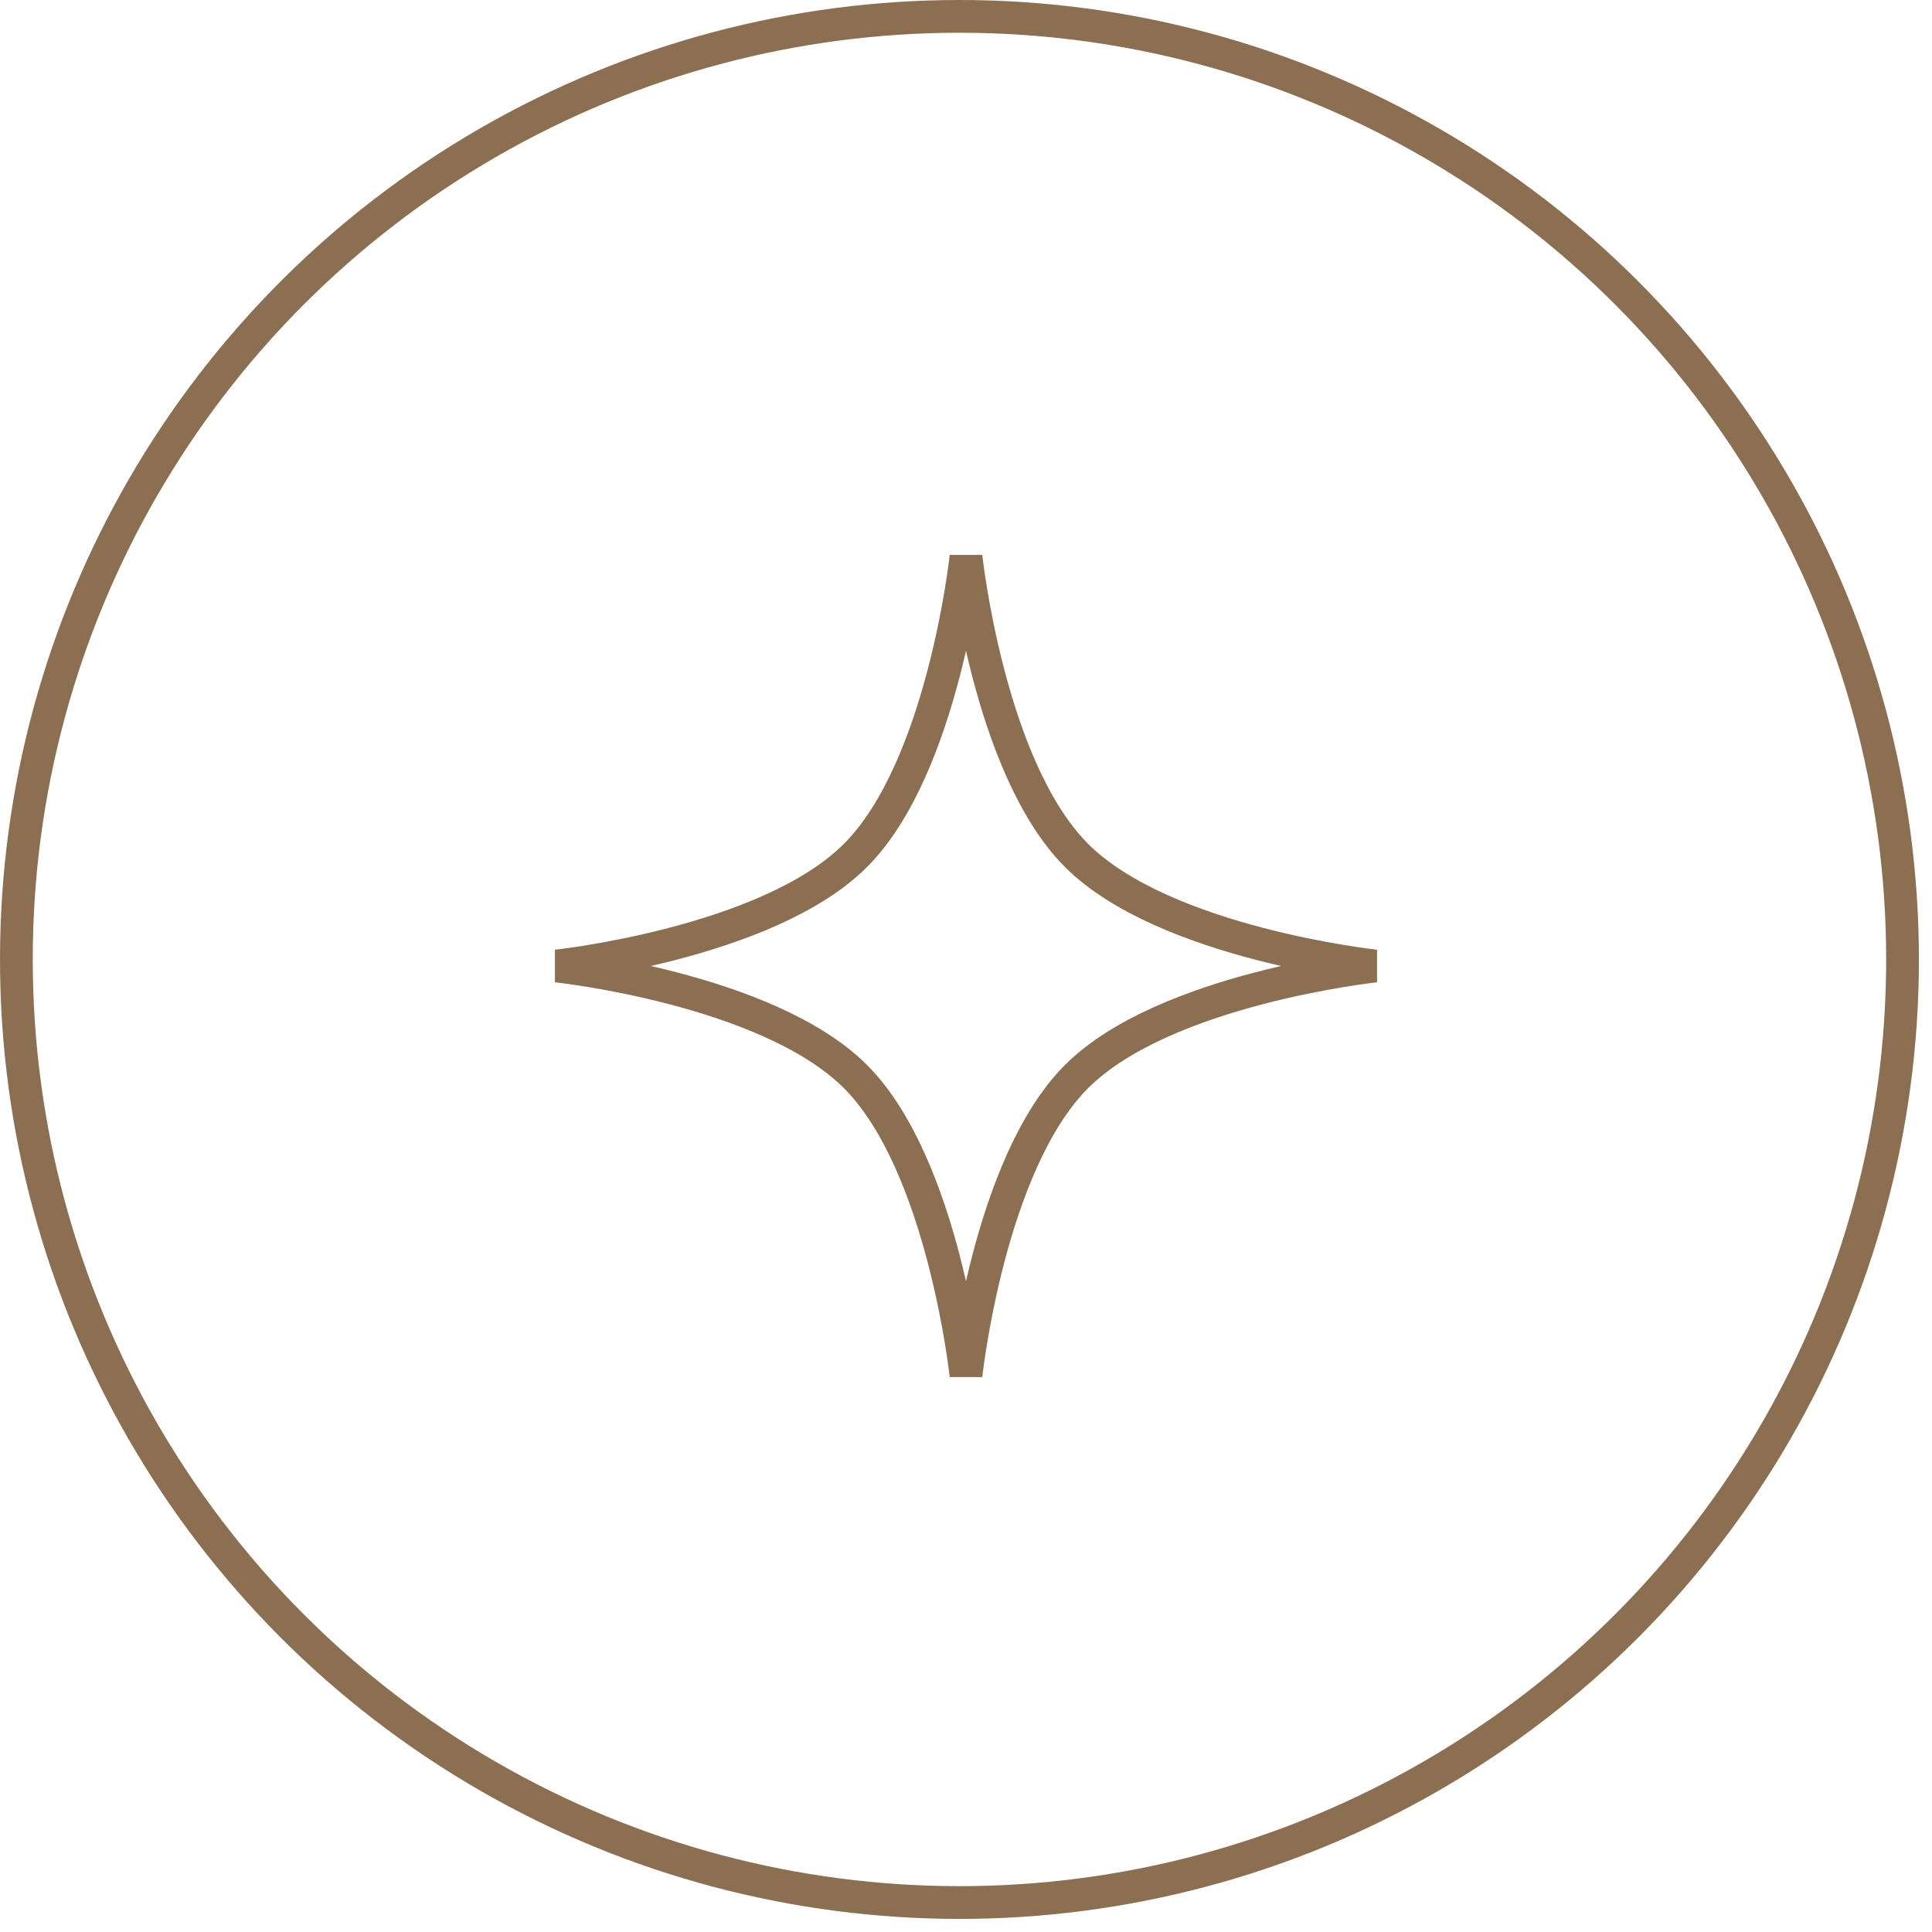
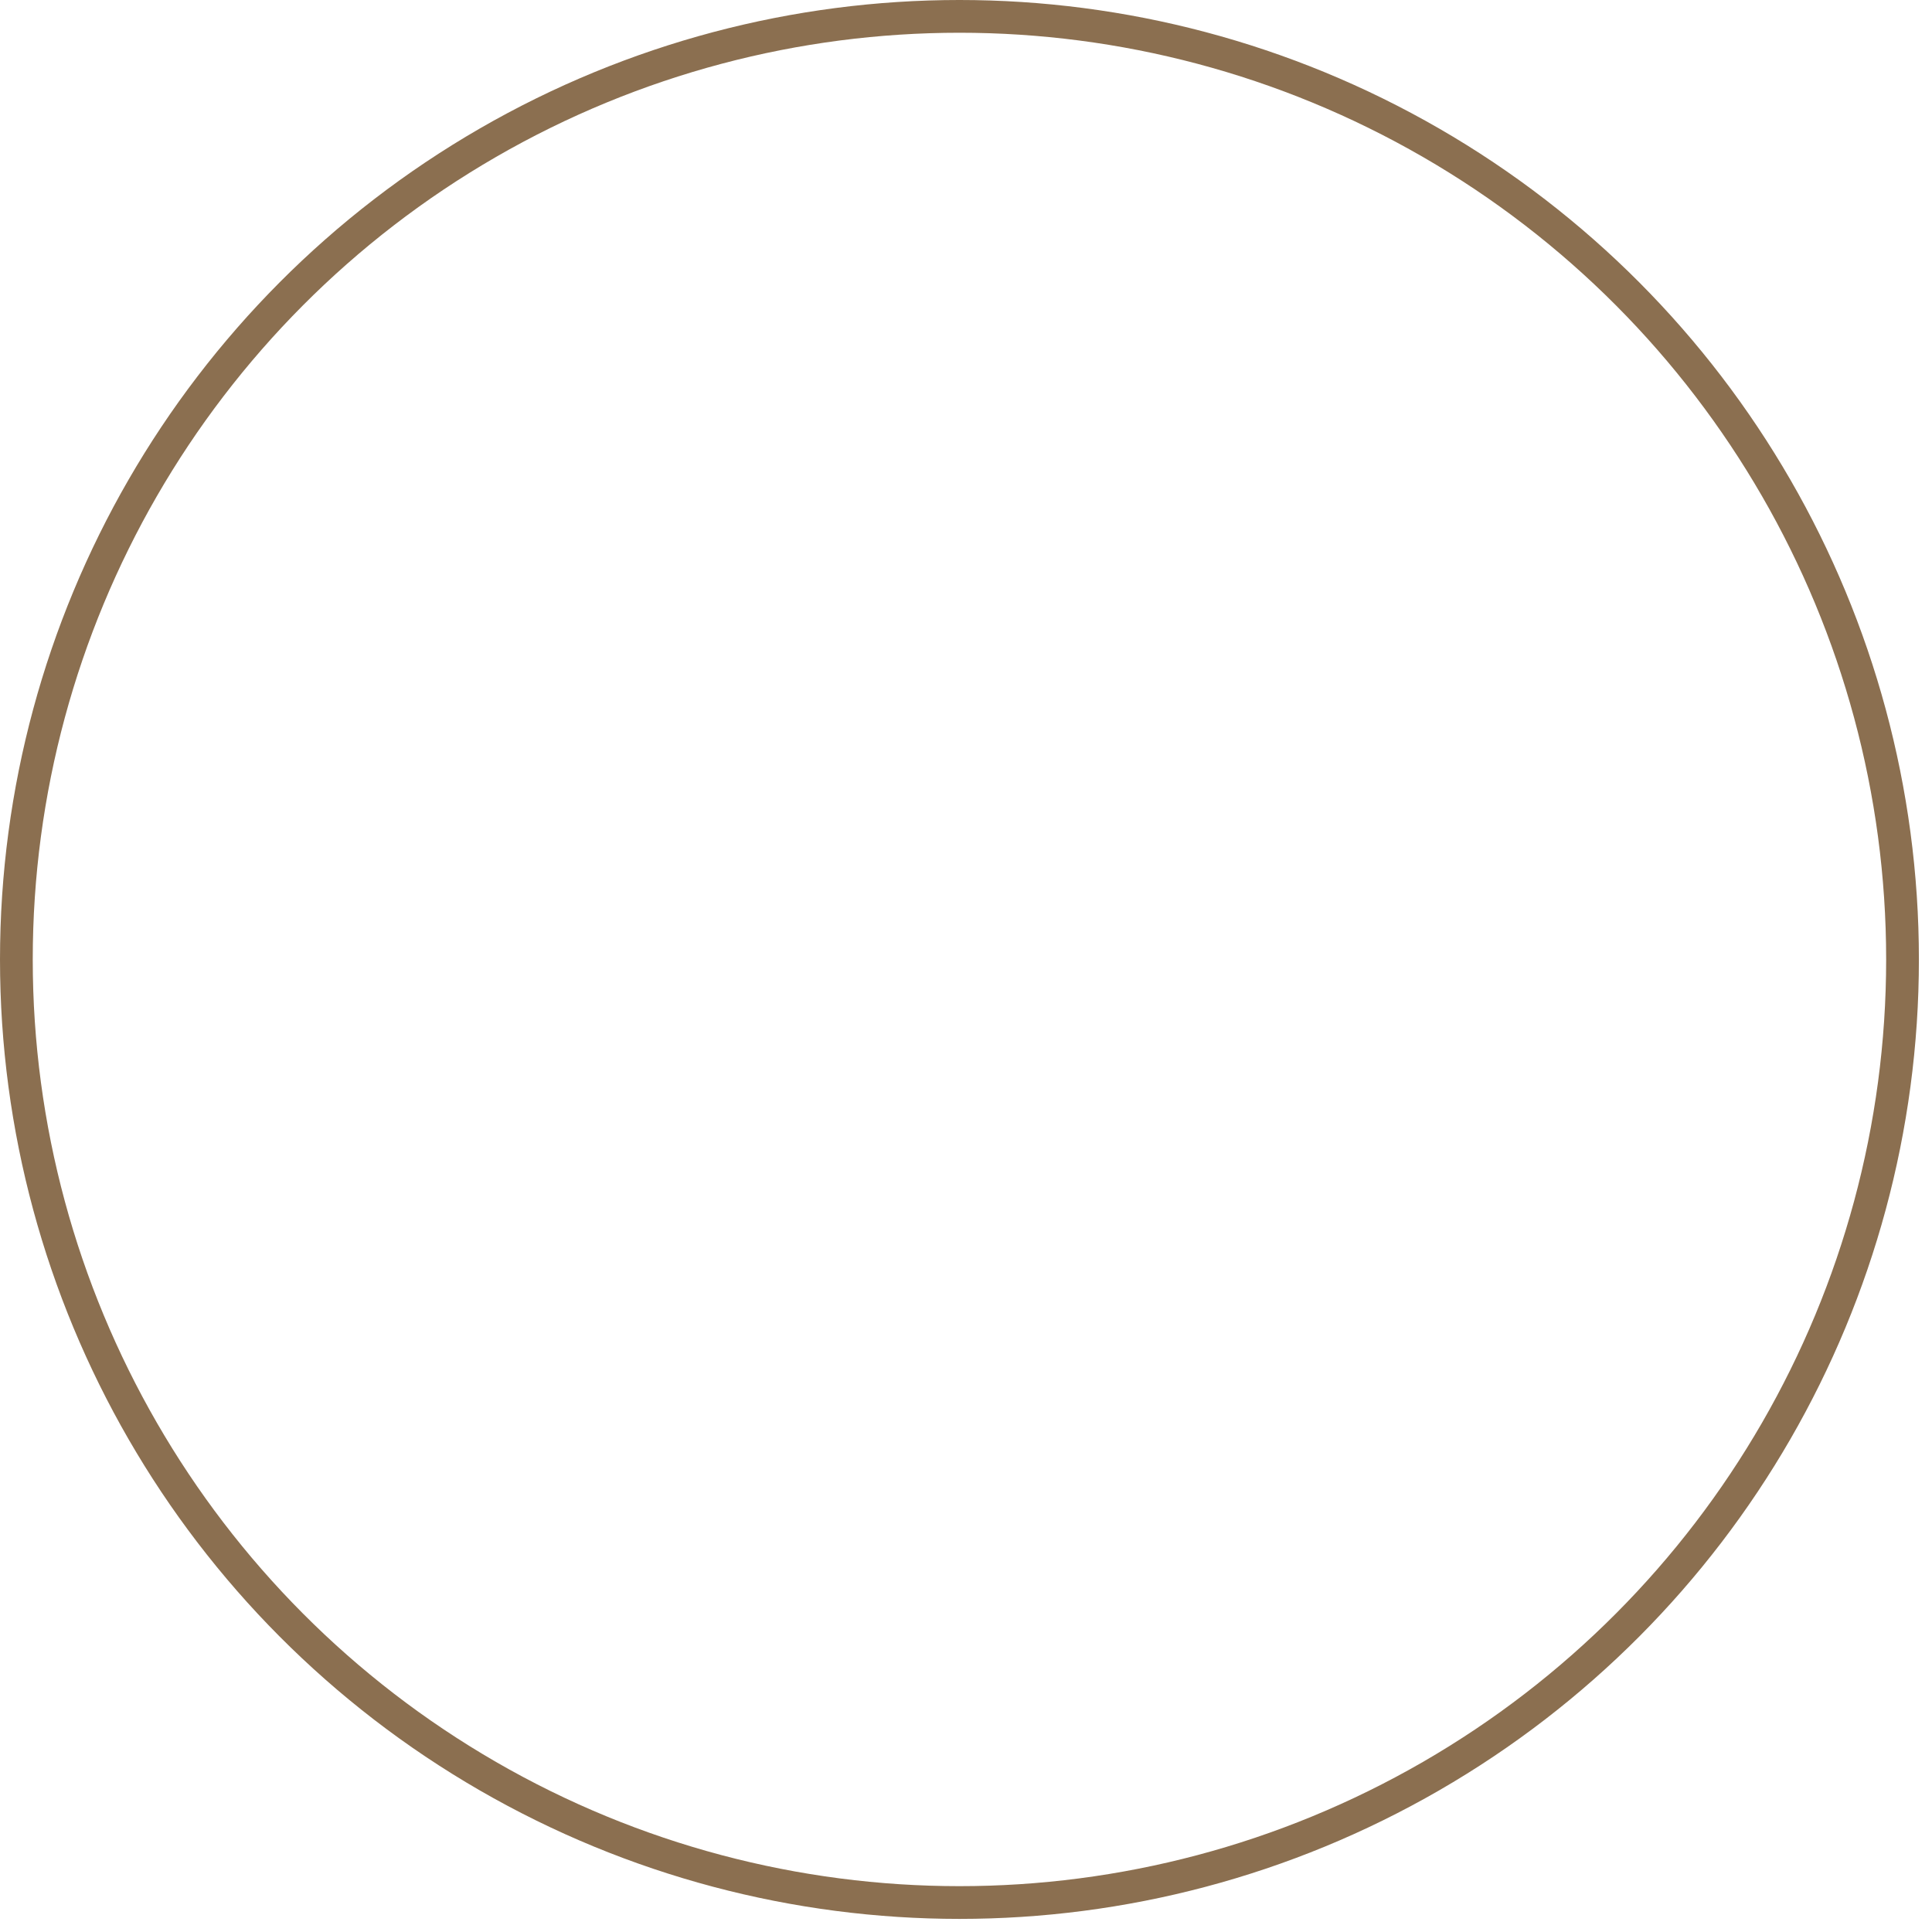
<svg xmlns="http://www.w3.org/2000/svg" width="59" height="59" viewBox="0 0 59 59" fill="none">
  <circle cx="29.3" cy="29.3" r="28.8" stroke="#8B6F50" />
-   <path d="M29.5 17C29.5 17 30.19 23.437 32.876 26.124C35.563 28.81 42 29.5 42 29.5C42 29.5 35.563 30.19 32.876 32.876C30.19 35.563 29.5 42 29.5 42C29.5 42 28.81 35.563 26.124 32.876C23.437 30.19 17 29.5 17 29.5C17 29.5 23.437 28.81 26.124 26.124C28.81 23.437 29.5 17 29.5 17Z" stroke="#8B6F50" stroke-linecap="round" />
</svg>